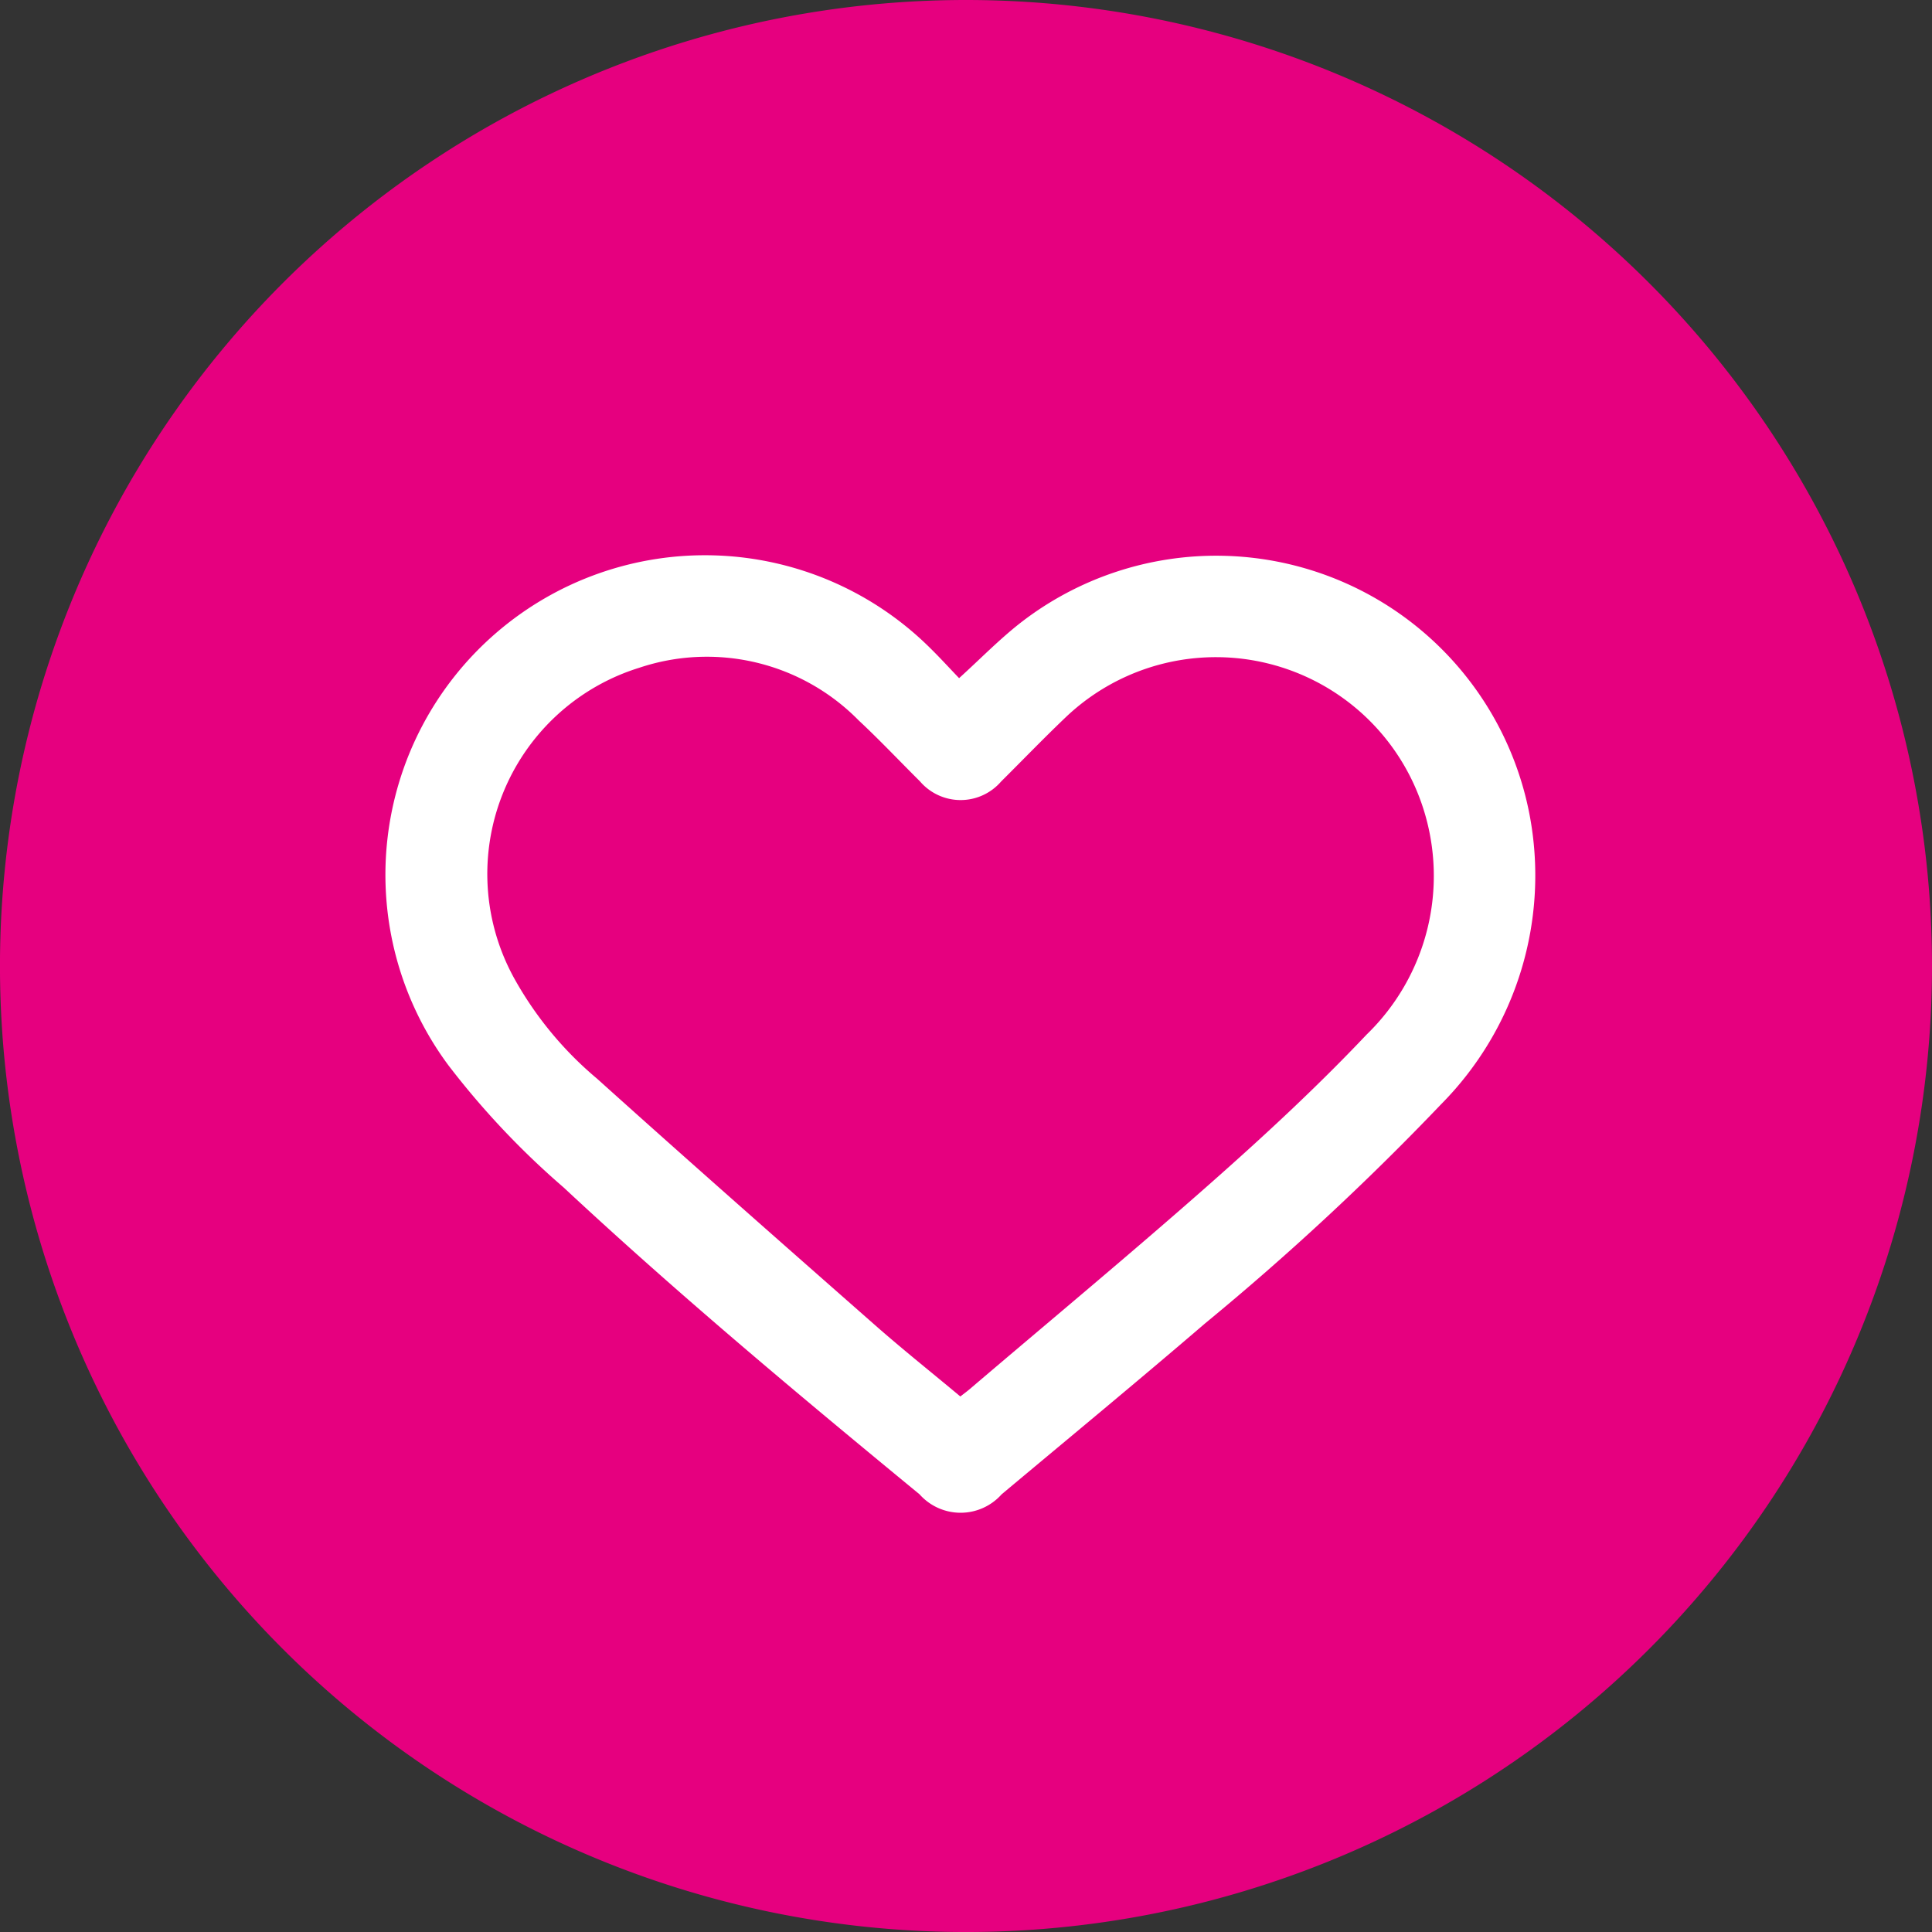
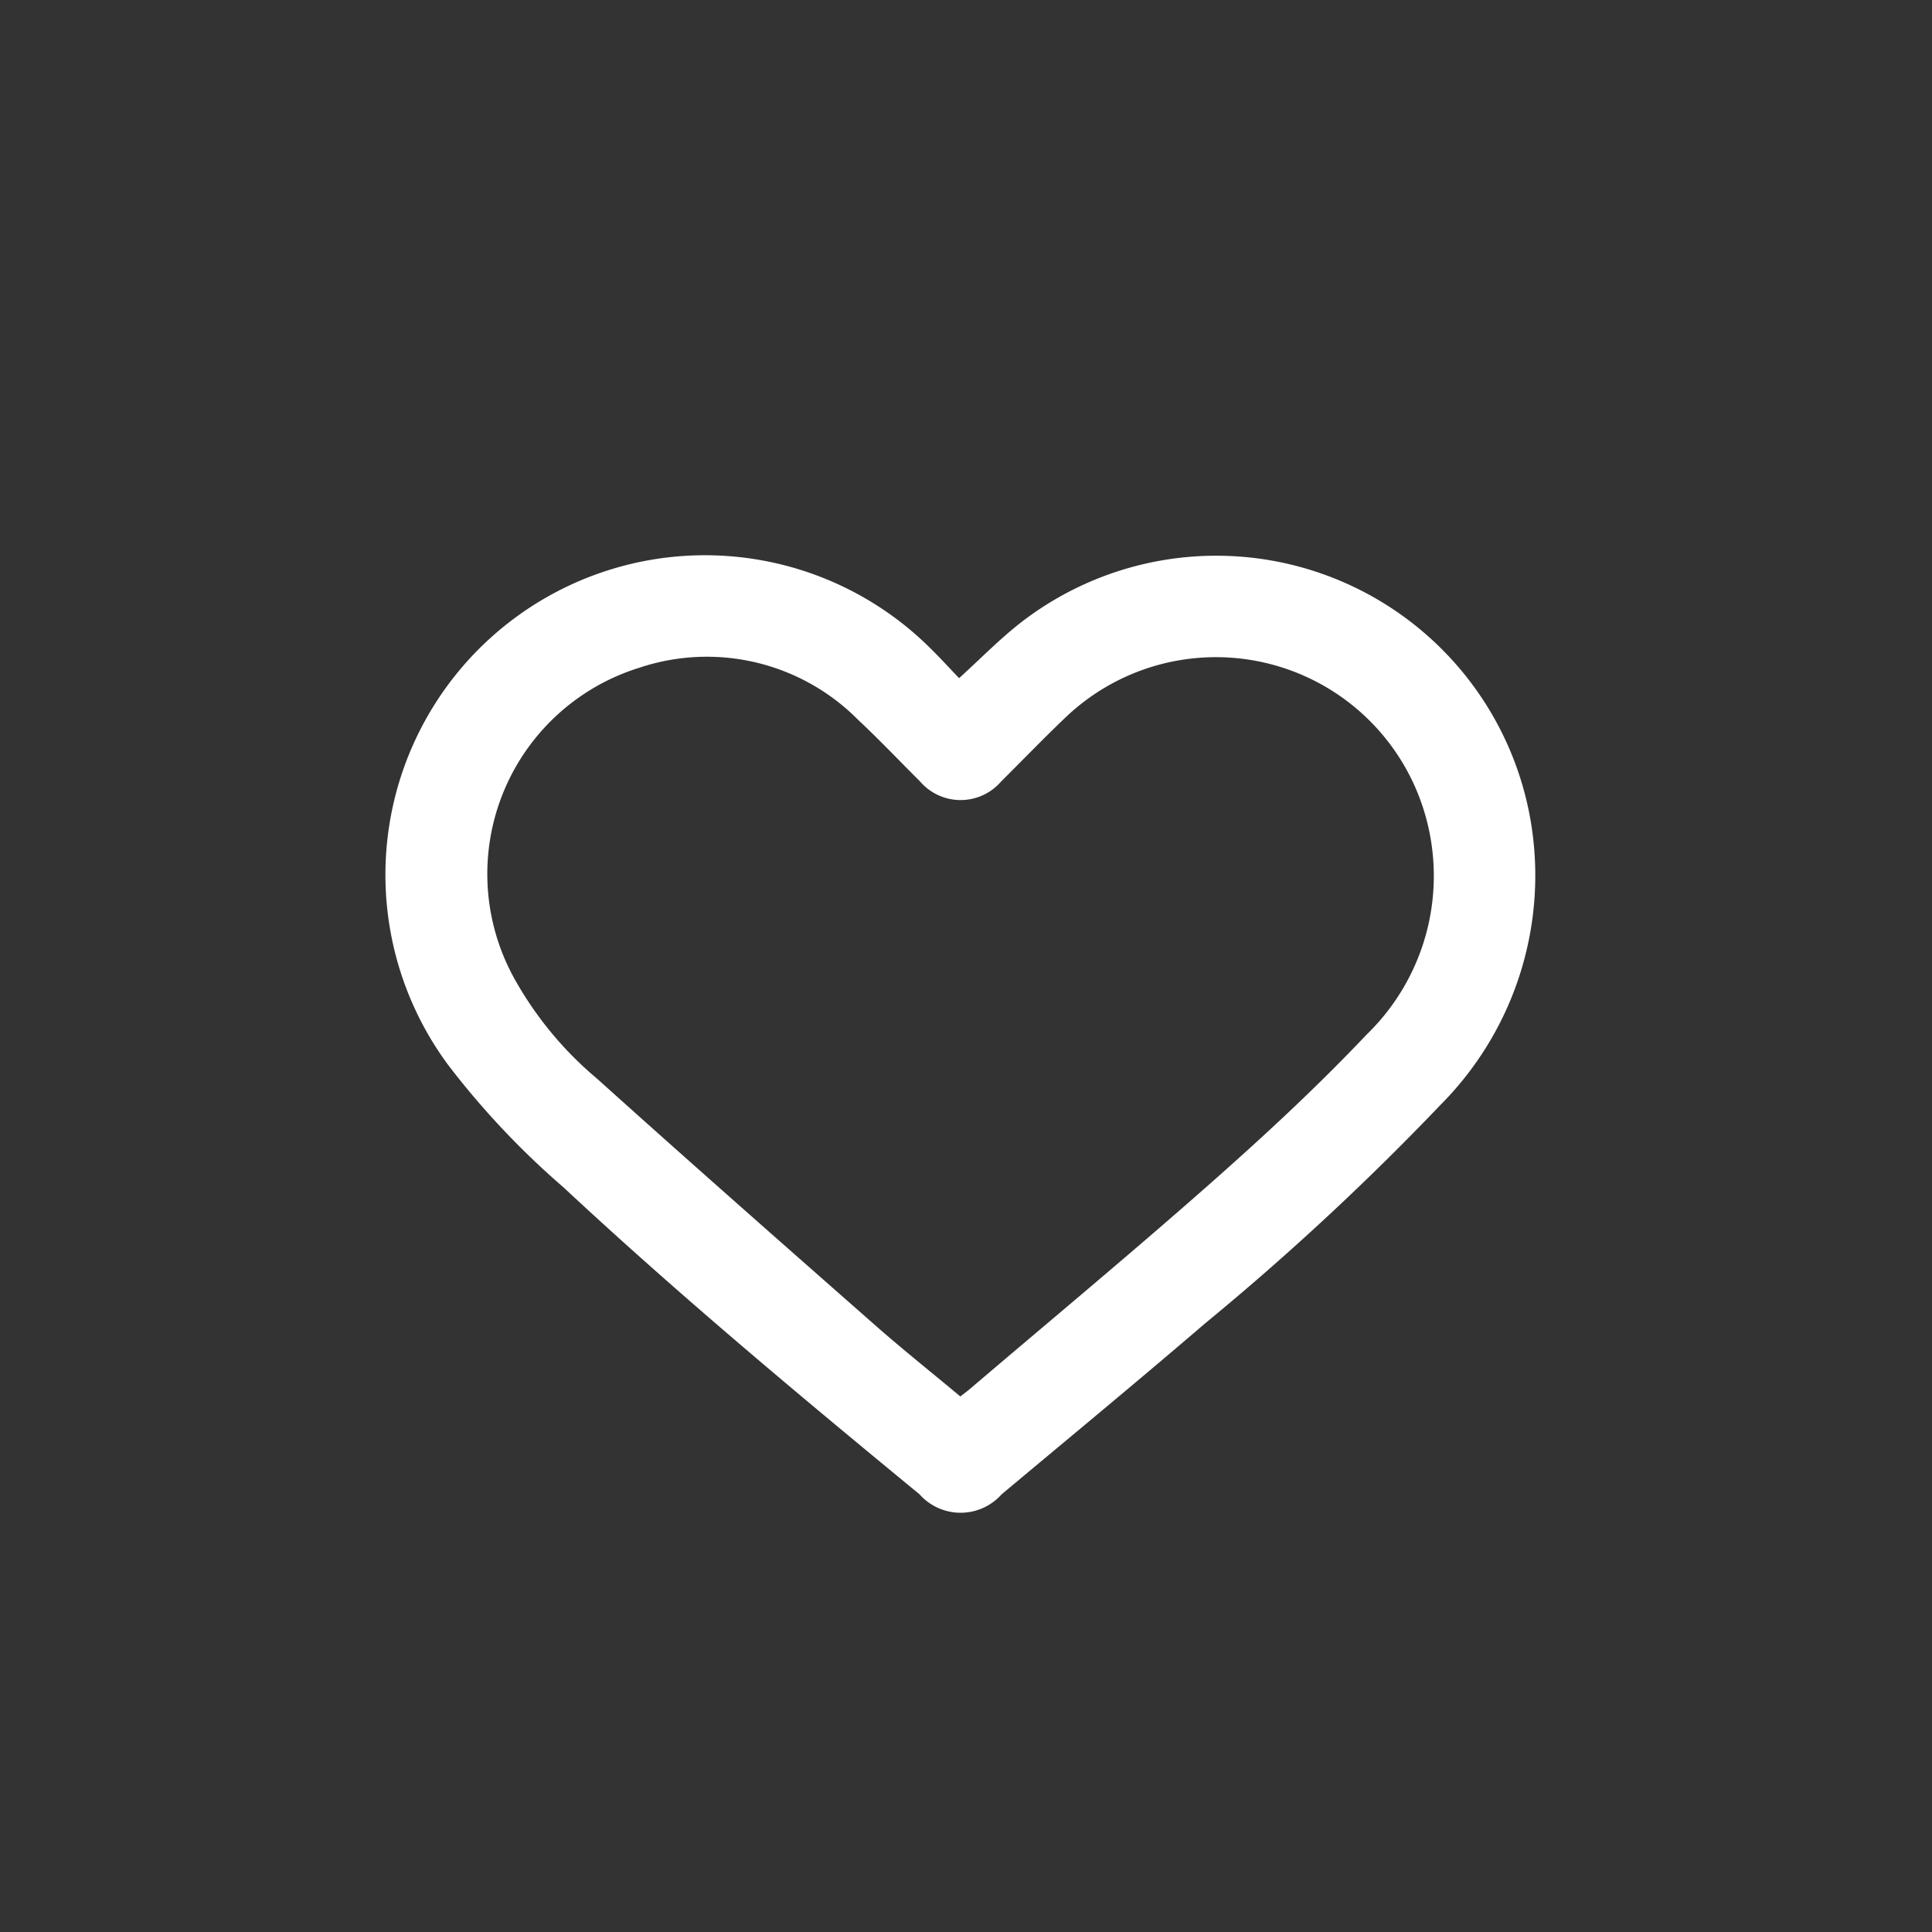
<svg xmlns="http://www.w3.org/2000/svg" width="88.873" height="88.874" viewBox="0 0 88.873 88.874">
  <rect x="0" y="0" width="88.873" height="88.874" fill="#333333" stroke="none" />
  <g id="Group_4" data-name="Group 4" transform="translate(-930.679 1509)">
-     <path id="Path_13" data-name="Path 13" d="M222.552,44.437A44.437,44.437,0,1,1,178.115,0a44.437,44.437,0,0,1,44.437,44.437" transform="translate(797 -1509)" fill="#e6007f" />
    <path id="Path_14" data-name="Path 14" d="M177.793,31.2c.993-.9,1.86-1.793,2.831-2.551a14.675,14.675,0,0,1,23.41,8.8,14.948,14.948,0,0,1-4.068,13.352,123.167,123.167,0,0,1-10.848,10.072c-3.093,2.656-6.238,5.251-9.364,7.867a2.526,2.526,0,0,1-3.775,0c-5.566-4.58-11.1-9.2-16.374-14.117a37.621,37.621,0,0,1-5.3-5.62,14.7,14.7,0,0,1,22.165-19.189c.454.445.881.916,1.327,1.38m.059,33.044c.177-.138.3-.229.419-.328,3.717-3.168,7.477-6.287,11.136-9.521,2.459-2.173,4.875-4.412,7.129-6.794a10.16,10.16,0,0,0,2.617-10.383,10.016,10.016,0,0,0-16.429-4.242c-1.021.972-2,1.989-3,2.983a2.461,2.461,0,0,1-3.734-.015c-.94-.933-1.85-1.9-2.816-2.8a9.79,9.79,0,0,0-10.1-2.418,9.93,9.93,0,0,0-5.73,14.31,16.434,16.434,0,0,0,3.794,4.588c4.243,3.819,8.53,7.59,12.815,11.361,1.264,1.111,2.582,2.16,3.9,3.261" transform="translate(797 -1509)" fill="#fff" />
  </g>
</svg>